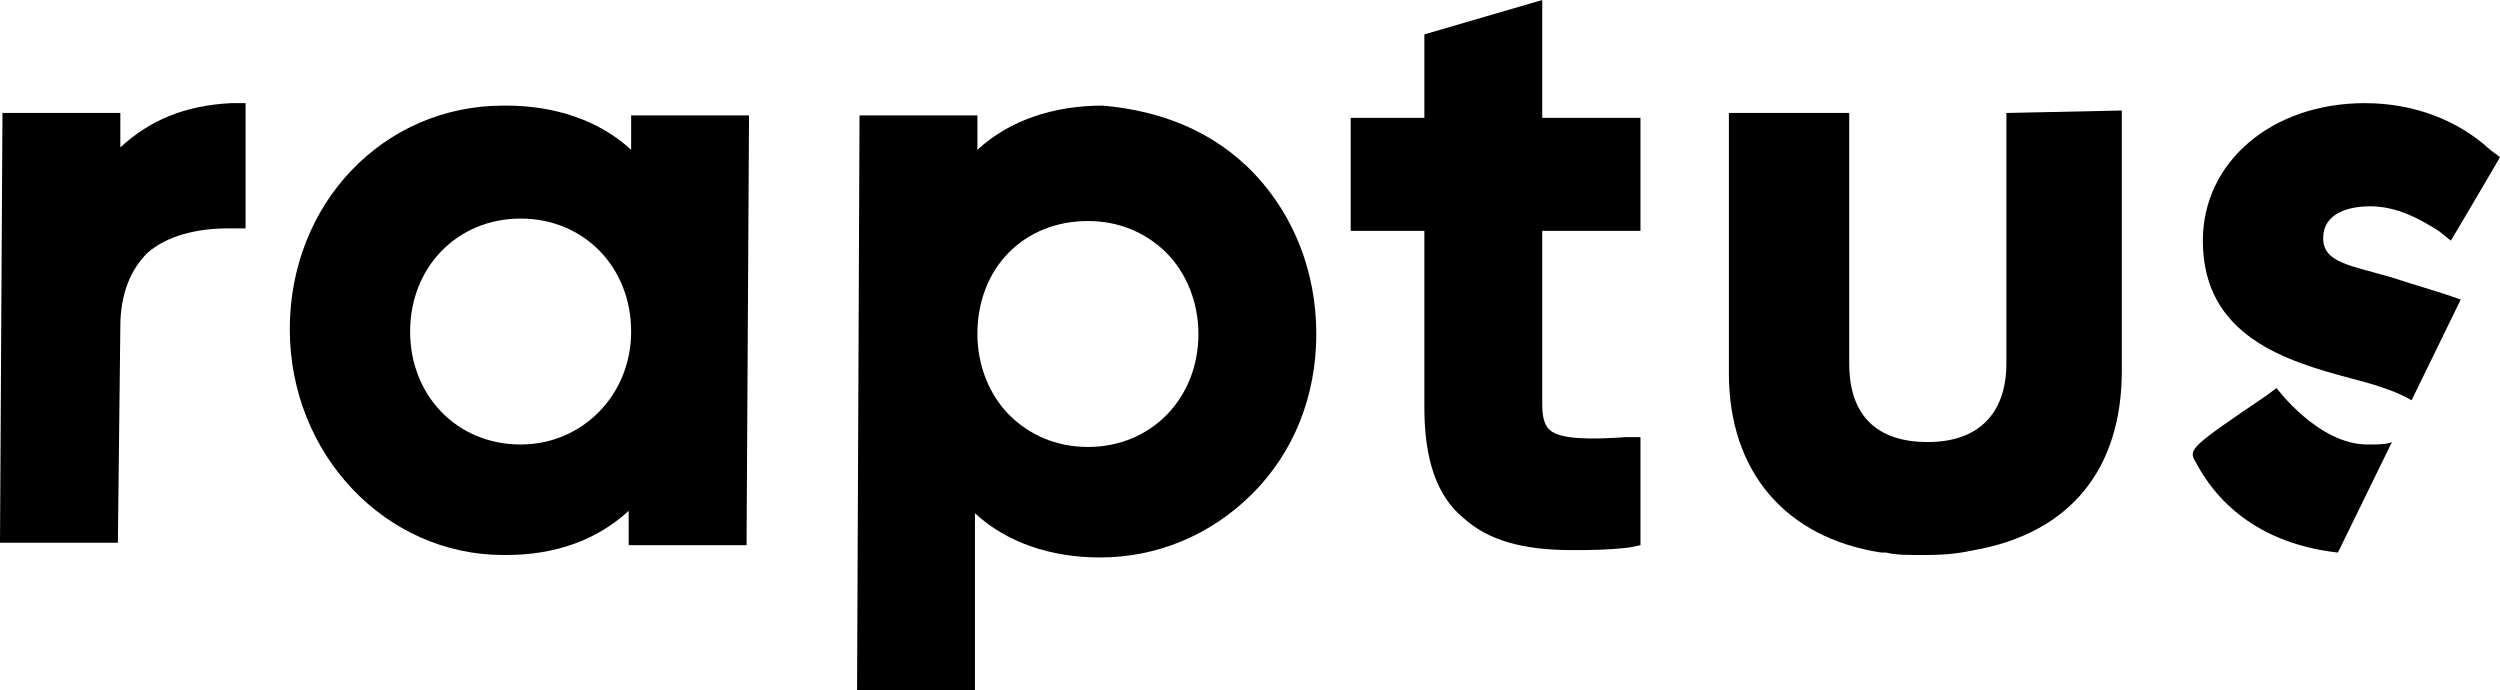
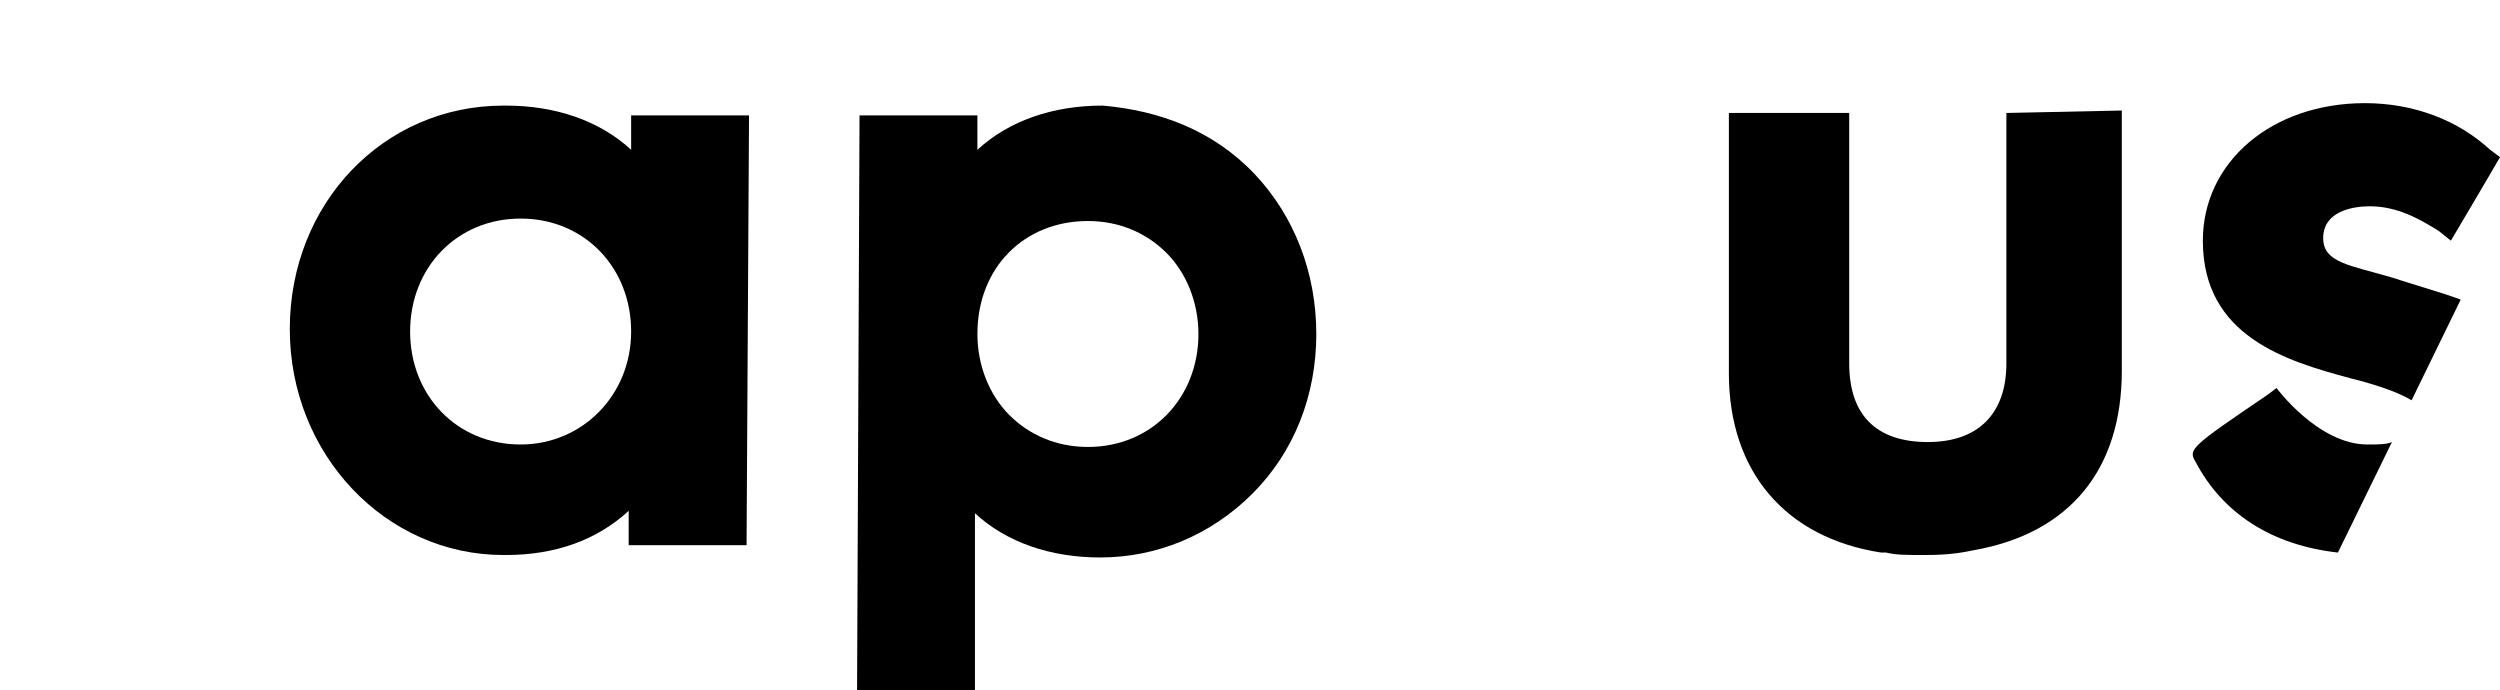
<svg xmlns="http://www.w3.org/2000/svg" version="1.1" id="Ebene_1" x="0px" y="0px" viewBox="0 0 101.8 28.1" style="enable-background:new 0 0 101.8 28.1;" xml:space="preserve">
  <path d="M97.4,11.3c-1.7-0.5-2.8-0.6-2.8-1.6c0-1.1,1.2-1.3,1.9-1.3c1.1,0,2,0.5,2.8,1l0.5,0.4c0,0,1.6-2.7,2-3.4l-0.4-0.3  c-1.3-1.2-3.1-1.9-5.1-1.9c-3.8,0-6.6,2.4-6.6,5.6c0,3.9,3.4,4.9,6,5.6c1.2,0.3,2,0.6,2.5,0.9l2-4.1C99.4,11.9,98.3,11.6,97.4,11.3" />
  <path d="M96.4,18.1c-2,0-3.7-2.3-3.7-2.3l-0.4,0.3c-3.1,2.1-3.2,2.2-2.9,2.7c1.1,2.1,3.1,3.4,5.8,3.7l2.2-4.5  C97.2,18.1,96.8,18.1,96.4,18.1" />
-   <path d="M4.9,6V4.6H0.1L0,22.1h4.8l0.1-8.8c0-1.3,0.4-2.3,1.1-3c0.8-0.7,2-1,3.3-1H10V4.2H9.4C7.5,4.3,6.1,4.9,4.9,6" />
  <path d="M25.7,6.1c-1.3-1.2-3.1-1.8-5.1-1.8h-0.1c-4.9,0-8.7,4-8.7,9.1s3.9,9.2,8.7,9.2h0.1c2,0,3.7-0.6,5-1.8v1.4h4.8l0.1-17.5  h-4.8V6.1z M21.2,18.1L21.2,18.1c-2.6,0-4.5-2-4.5-4.6s1.9-4.6,4.5-4.6l0,0c2.6,0,4.5,2,4.5,4.6S23.7,18.1,21.2,18.1" />
  <path d="M44.9,4.3L44.9,4.3c-2,0-3.8,0.6-5.1,1.8V4.7H35l-0.1,23.4h4.8v-7.2c1.3,1.2,3.1,1.8,5.1,1.8c2.3,0,4.5-0.9,6.2-2.6  s2.6-4,2.6-6.5s-0.9-4.8-2.5-6.5C49.4,5.3,47.2,4.5,44.9,4.3 M44.3,9L44.3,9c1.3,0,2.4,0.5,3.2,1.3c0.8,0.8,1.3,2,1.3,3.3  c0,2.6-1.9,4.6-4.5,4.6l0,0c-1.3,0-2.4-0.5-3.2-1.3c-0.8-0.8-1.3-2-1.3-3.3C39.8,10.9,41.7,9,44.3,9" />
-   <path d="M62.8,0L58,1.4v3.4h-3v4.6h3v7.2c0,2.1,0.5,3.6,1.6,4.5c1,0.9,2.4,1.3,4.4,1.3c0.7,0,1.4,0,2.3-0.1l0.5-0.1v-4.4h-0.6  c-1.4,0.1-2.7,0.1-3.1-0.3c-0.1-0.1-0.3-0.3-0.3-1V9.4h4V4.8h-4V0L62.8,0z" />
  <path d="M81.7,4.6v10.2c0,2-1.1,3.2-3.2,3.2s-3.2-1.1-3.2-3.2V4.6h-4.9v10.6c0,4,2.3,6.7,6.2,7.3h0.2c0.4,0.1,0.8,0.1,1.6,0.1  c1,0,1.5-0.1,2-0.2c3.9-0.7,6-3.3,6-7.3V4.5L81.7,4.6L81.7,4.6z" />
</svg>